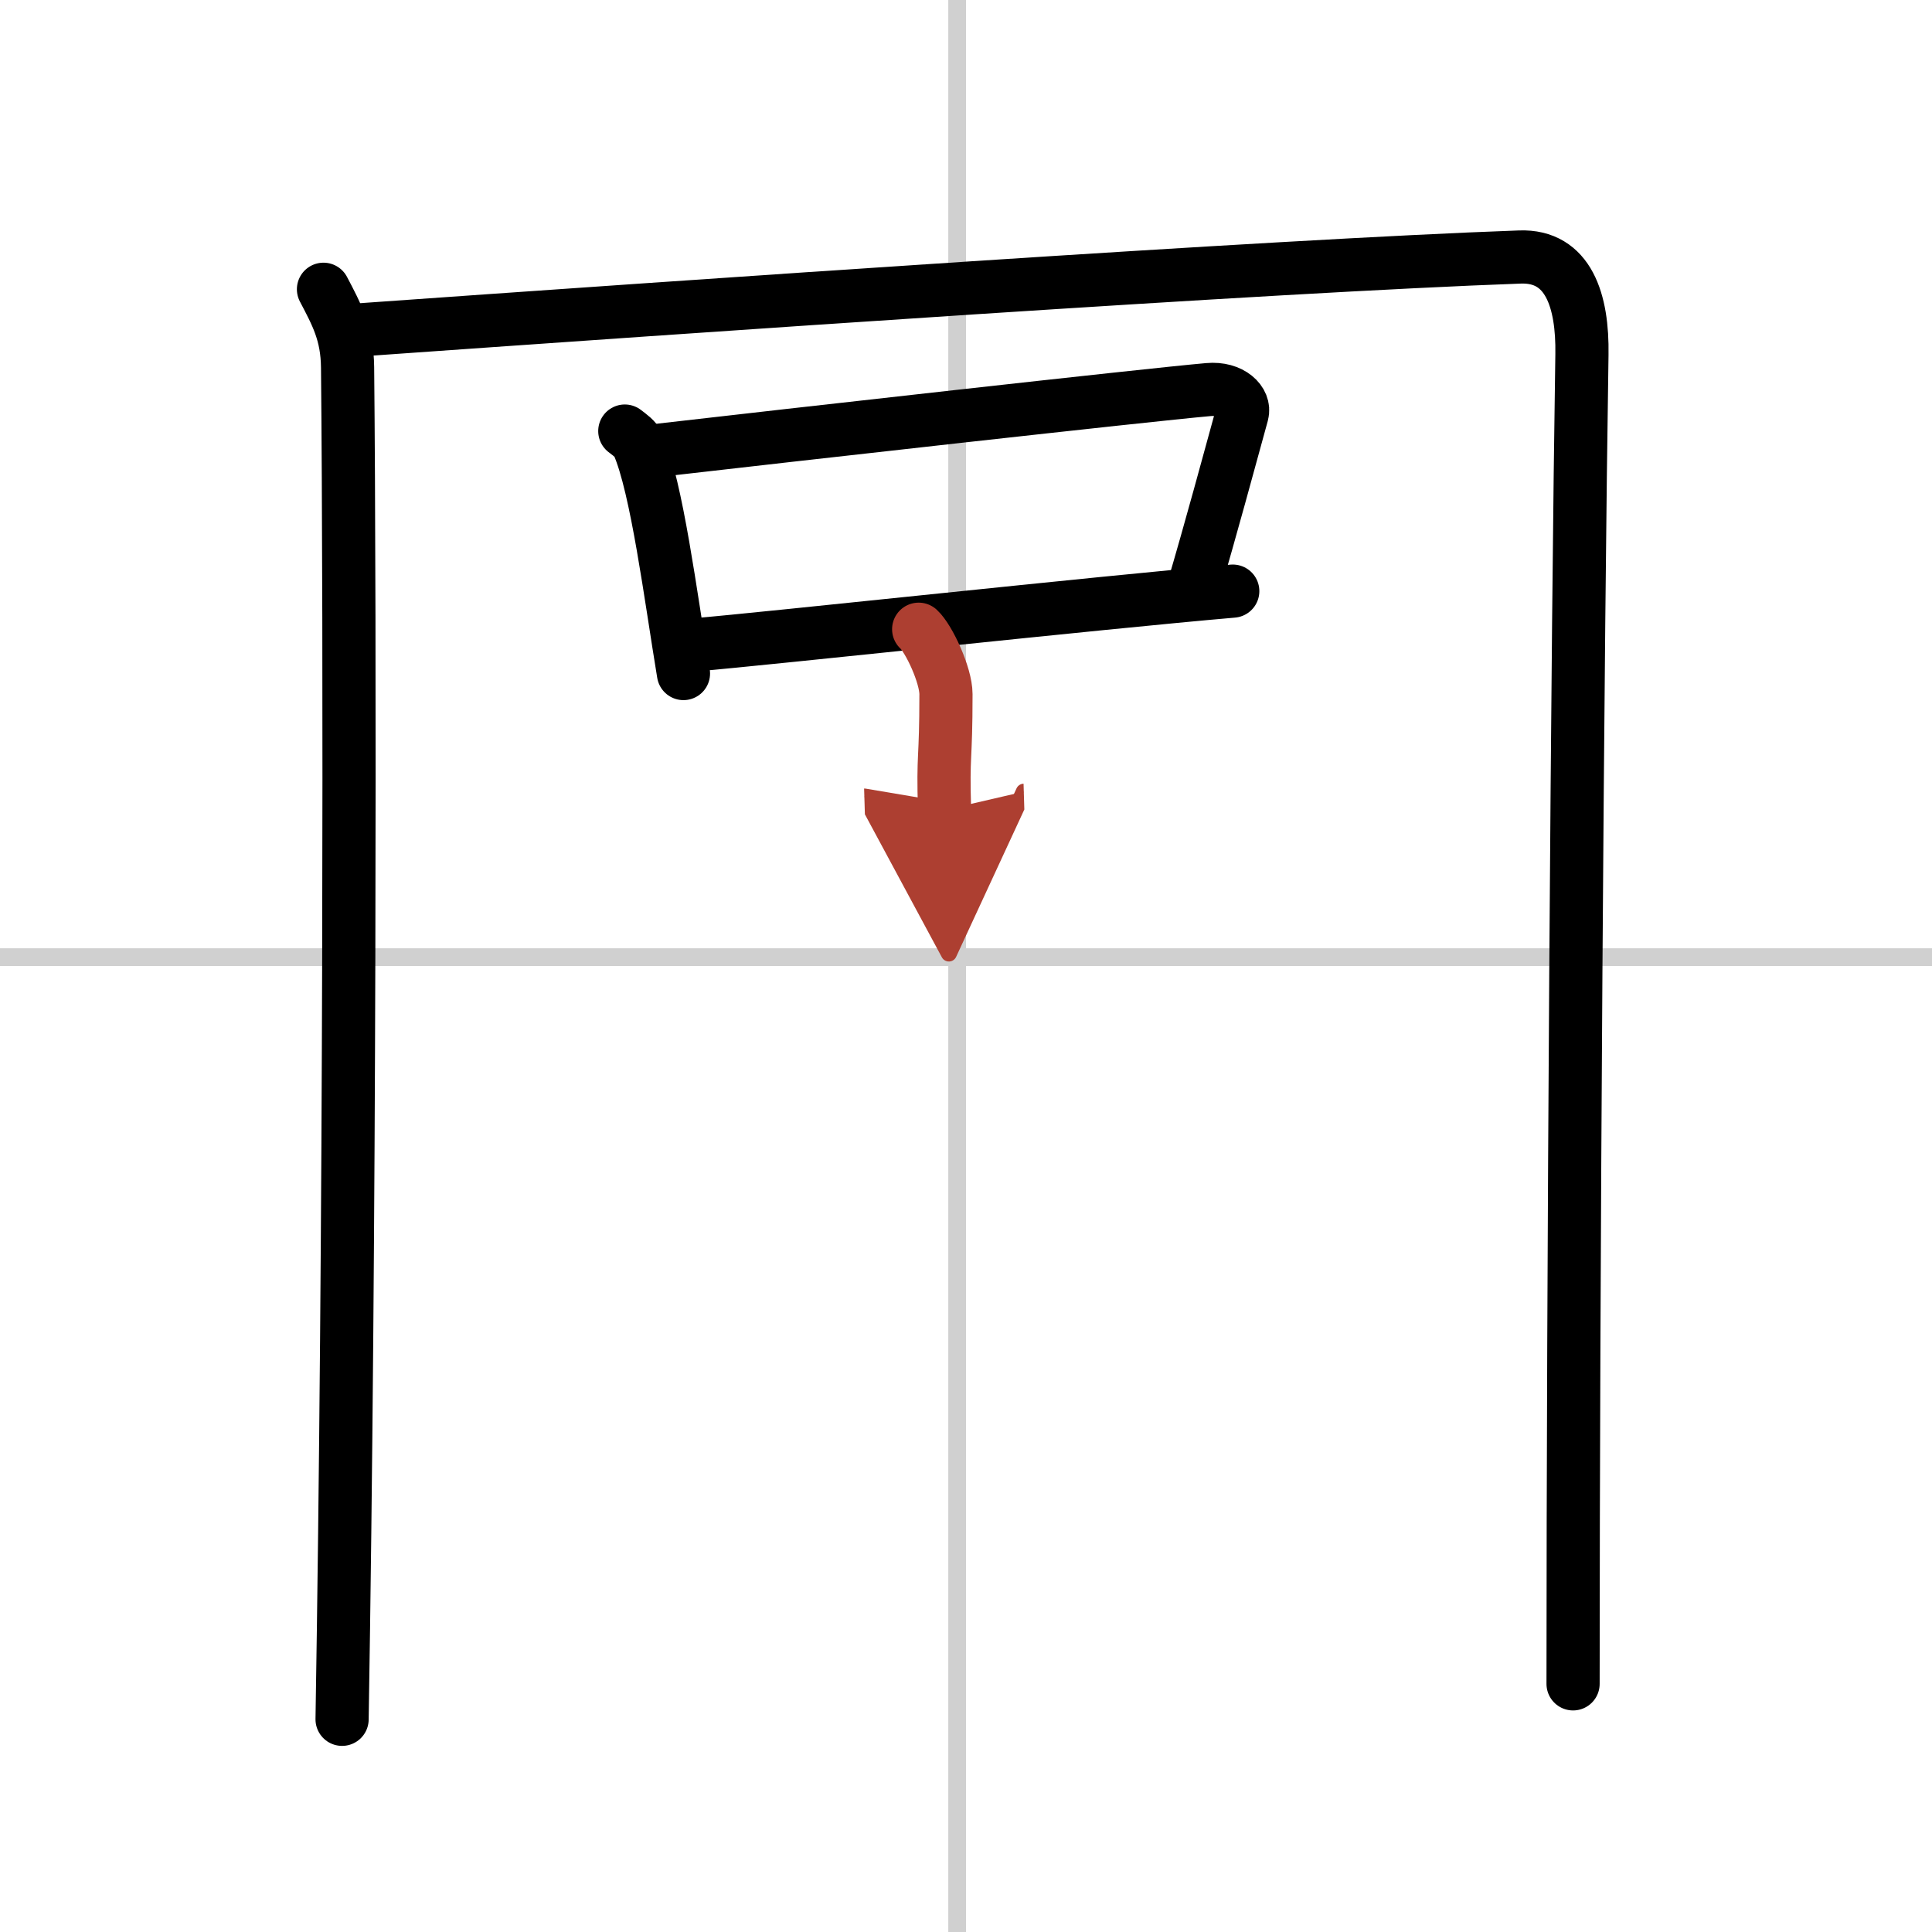
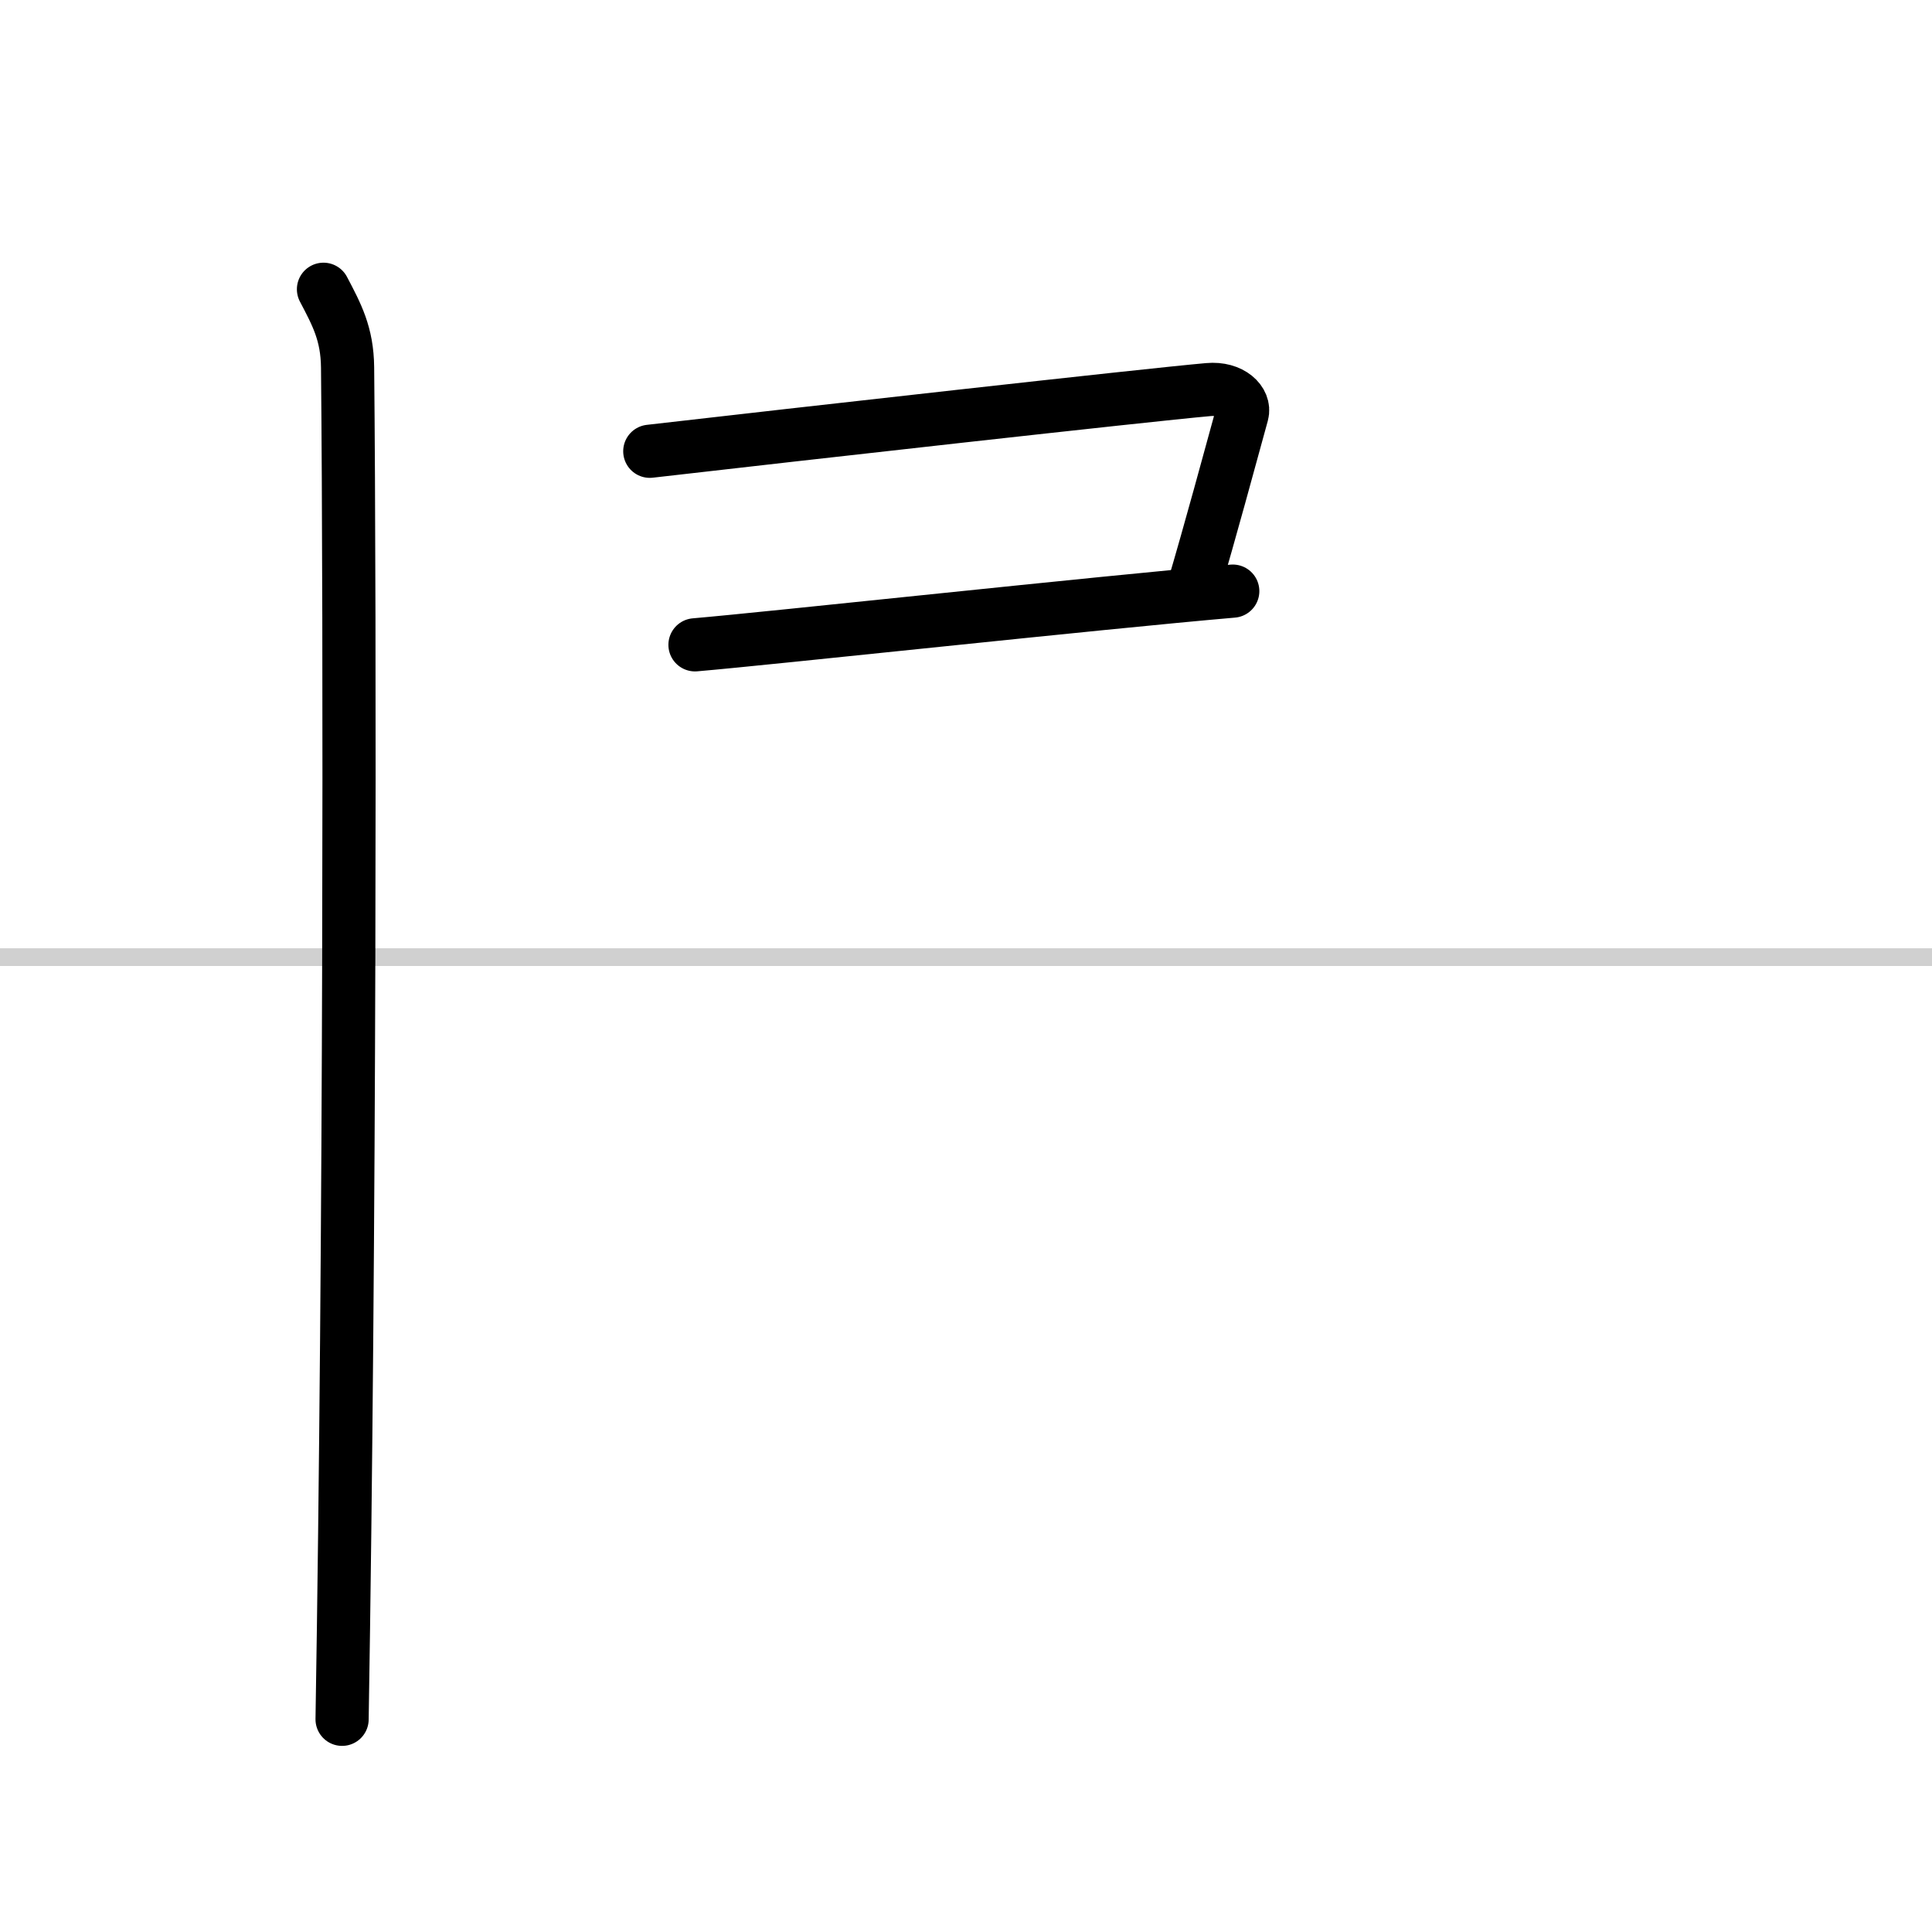
<svg xmlns="http://www.w3.org/2000/svg" width="400" height="400" viewBox="0 0 109 109">
  <defs>
    <marker id="a" markerWidth="4" orient="auto" refX="1" refY="5" viewBox="0 0 10 10">
      <polyline points="0 0 10 5 0 10 1 5" fill="#ad3f31" stroke="#ad3f31" />
    </marker>
  </defs>
  <g fill="none" stroke="#000" stroke-linecap="round" stroke-linejoin="round" stroke-width="3">
-     <rect width="100%" height="100%" fill="#fff" stroke="#fff" />
-     <line x1="54" x2="54" y2="109" stroke="#d0d0d0" stroke-width="1" />
    <line x2="109" y1="54" y2="54" stroke="#d0d0d0" stroke-width="1" />
    <path d="M18.25,16.32c0.75,1.43,1.34,2.51,1.36,4.41C19.75,35,19.75,69.75,19.3,97" />
-     <path d="m19.73 18.65c19.77-1.4 52.02-3.65 66.02-4.15 2.75-0.1 3.55 2.49 3.5 5.5-0.25 15.75-0.5 52.25-0.5 75" />
-     <path d="m35.25 24.32c0.31 0.24 0.62 0.45 0.75 0.75 1.06 2.42 1.84 8.59 2.56 12.93" />
    <path d="m36.66 25.46c8.34-0.96 27.91-3.16 31.51-3.48 1.31-0.12 2.1 0.69 1.91 1.37-0.78 2.82-1.69 6.24-2.84 10.14" />
    <path d="M39.21,36.38C43.43,36.02,62,34,69.55,33.35" />
-     <path d="m51.83 35.5c0.58 0.53 1.54 2.6 1.54 3.66 0 3.91-0.18 3.23-0.08 6.54" marker-end="url(#a)" stroke="#ad3f31" />
  </g>
</svg>